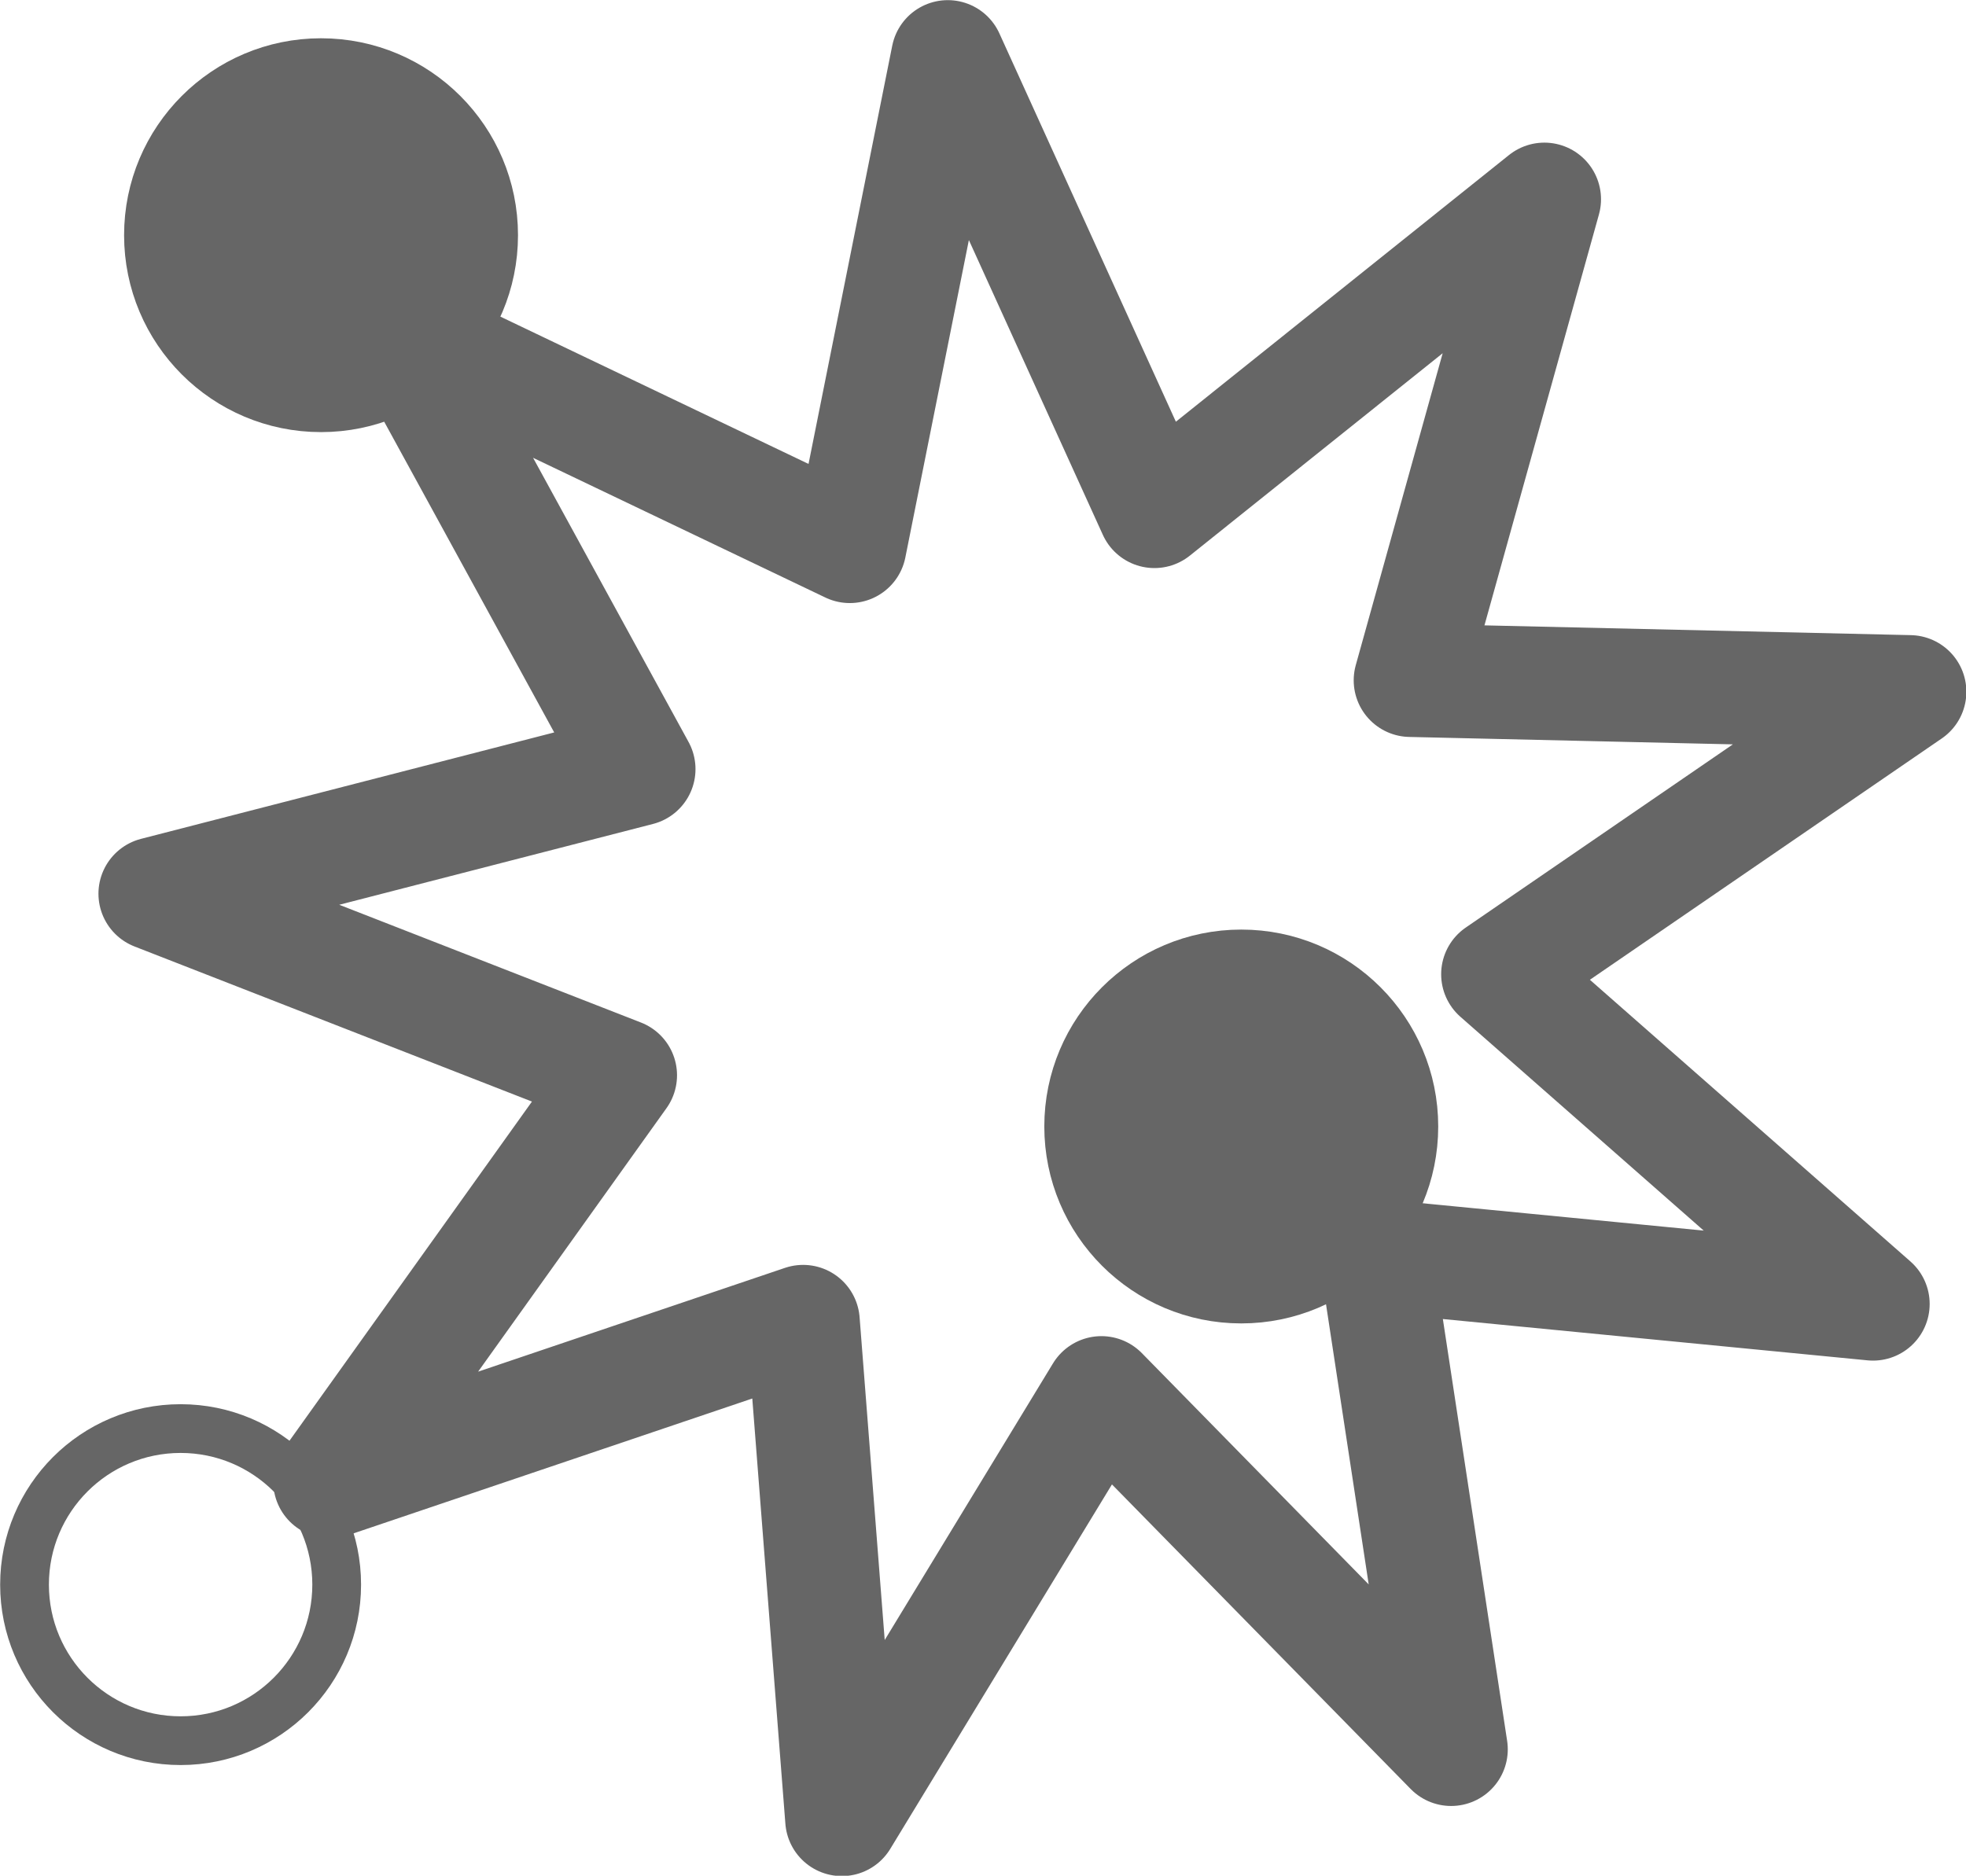
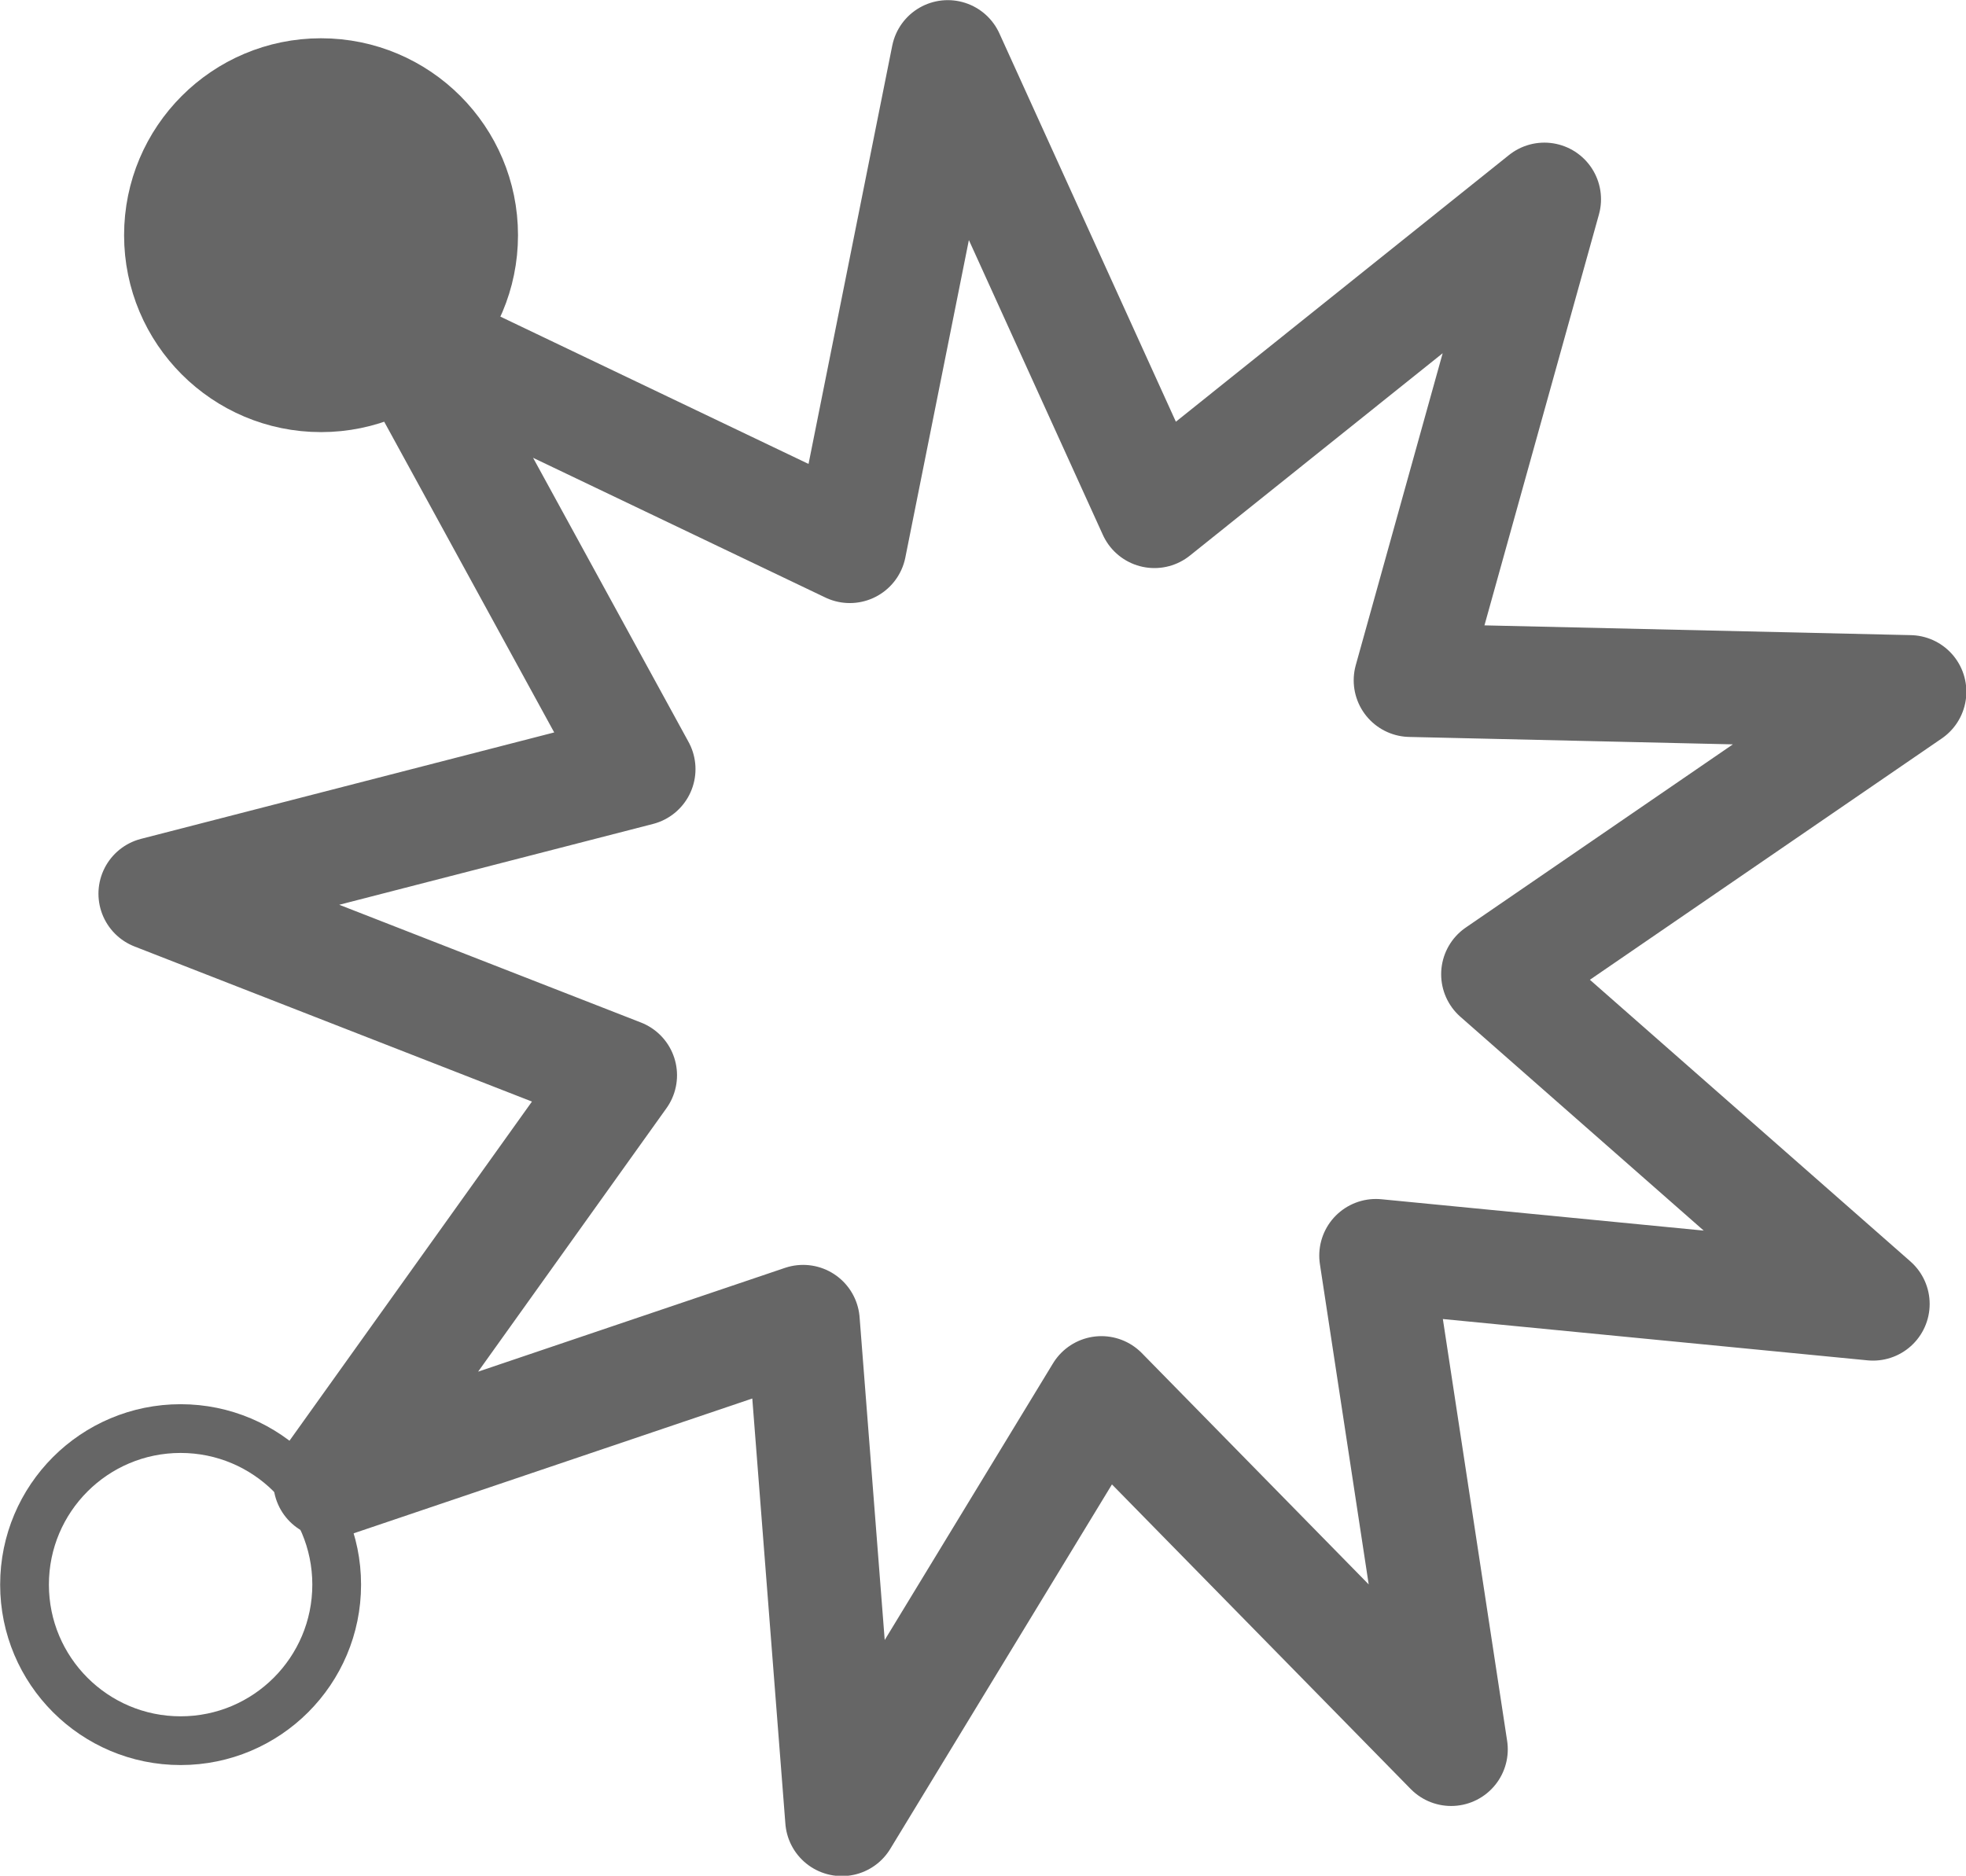
<svg xmlns="http://www.w3.org/2000/svg" id="svg2" height="57.762" width="60.53" version="1.1">
  <g id="layer1" stroke-linejoin="round" stroke-dashoffset="0" transform="translate(-8.756,-19.845)" stroke="#666" stroke-miterlimit="4" stroke-dasharray="none">
    <path id="path2985" fill="none" transform="matrix(3.488,0,0,3.488,-25.789,-49.37)" stroke-width="1" d="m22.713,35.288-3.087-3.148-2.291,3.767-0.342-4.396-4.177,1.413,2.564-3.587-4.107-1.603,4.27-1.1-2.116-3.868,3.978,1.902,0.865-4.323,1.824,4.014,3.442-2.756-1.183,4.247,4.408,0.101-3.636,2.494,3.312,2.911-4.388-0.427z" />
    <path id="path2991" d="m30.972,18.474c0,1.955-1.585,3.54-3.54,3.54s-3.54-1.585-3.54-3.54,1.585-3.54,3.54-3.54,3.54,1.585,3.54,3.54z" transform="matrix(1.501,0,0,1.501,-22.535,-0.642)" stroke-width="1" fill="#666" />
-     <path id="path2993" d="m30.972,18.474c0,1.955-1.585,3.54-3.54,3.54s-3.54-1.585-3.54-3.54,1.585-3.54,3.54-3.54,3.54,1.585,3.54,3.54z" transform="matrix(1.501,0,0,1.501,5.797,26.805)" stroke-width="1" fill="#666" />
    <path id="path2995" d="m61.06,88.678c0,2.444-1.981,4.425-4.425,4.425-2.444,0-4.425-1.981-4.425-4.425,0-2.444,1.981-4.425,4.425-4.425,2.444,0,4.425,1.981,4.425,4.425z" transform="matrix(1.086,0,0,1.086,-47.189,-27.662)" stroke-width="1.382" fill="none" />
  </g>
</svg>